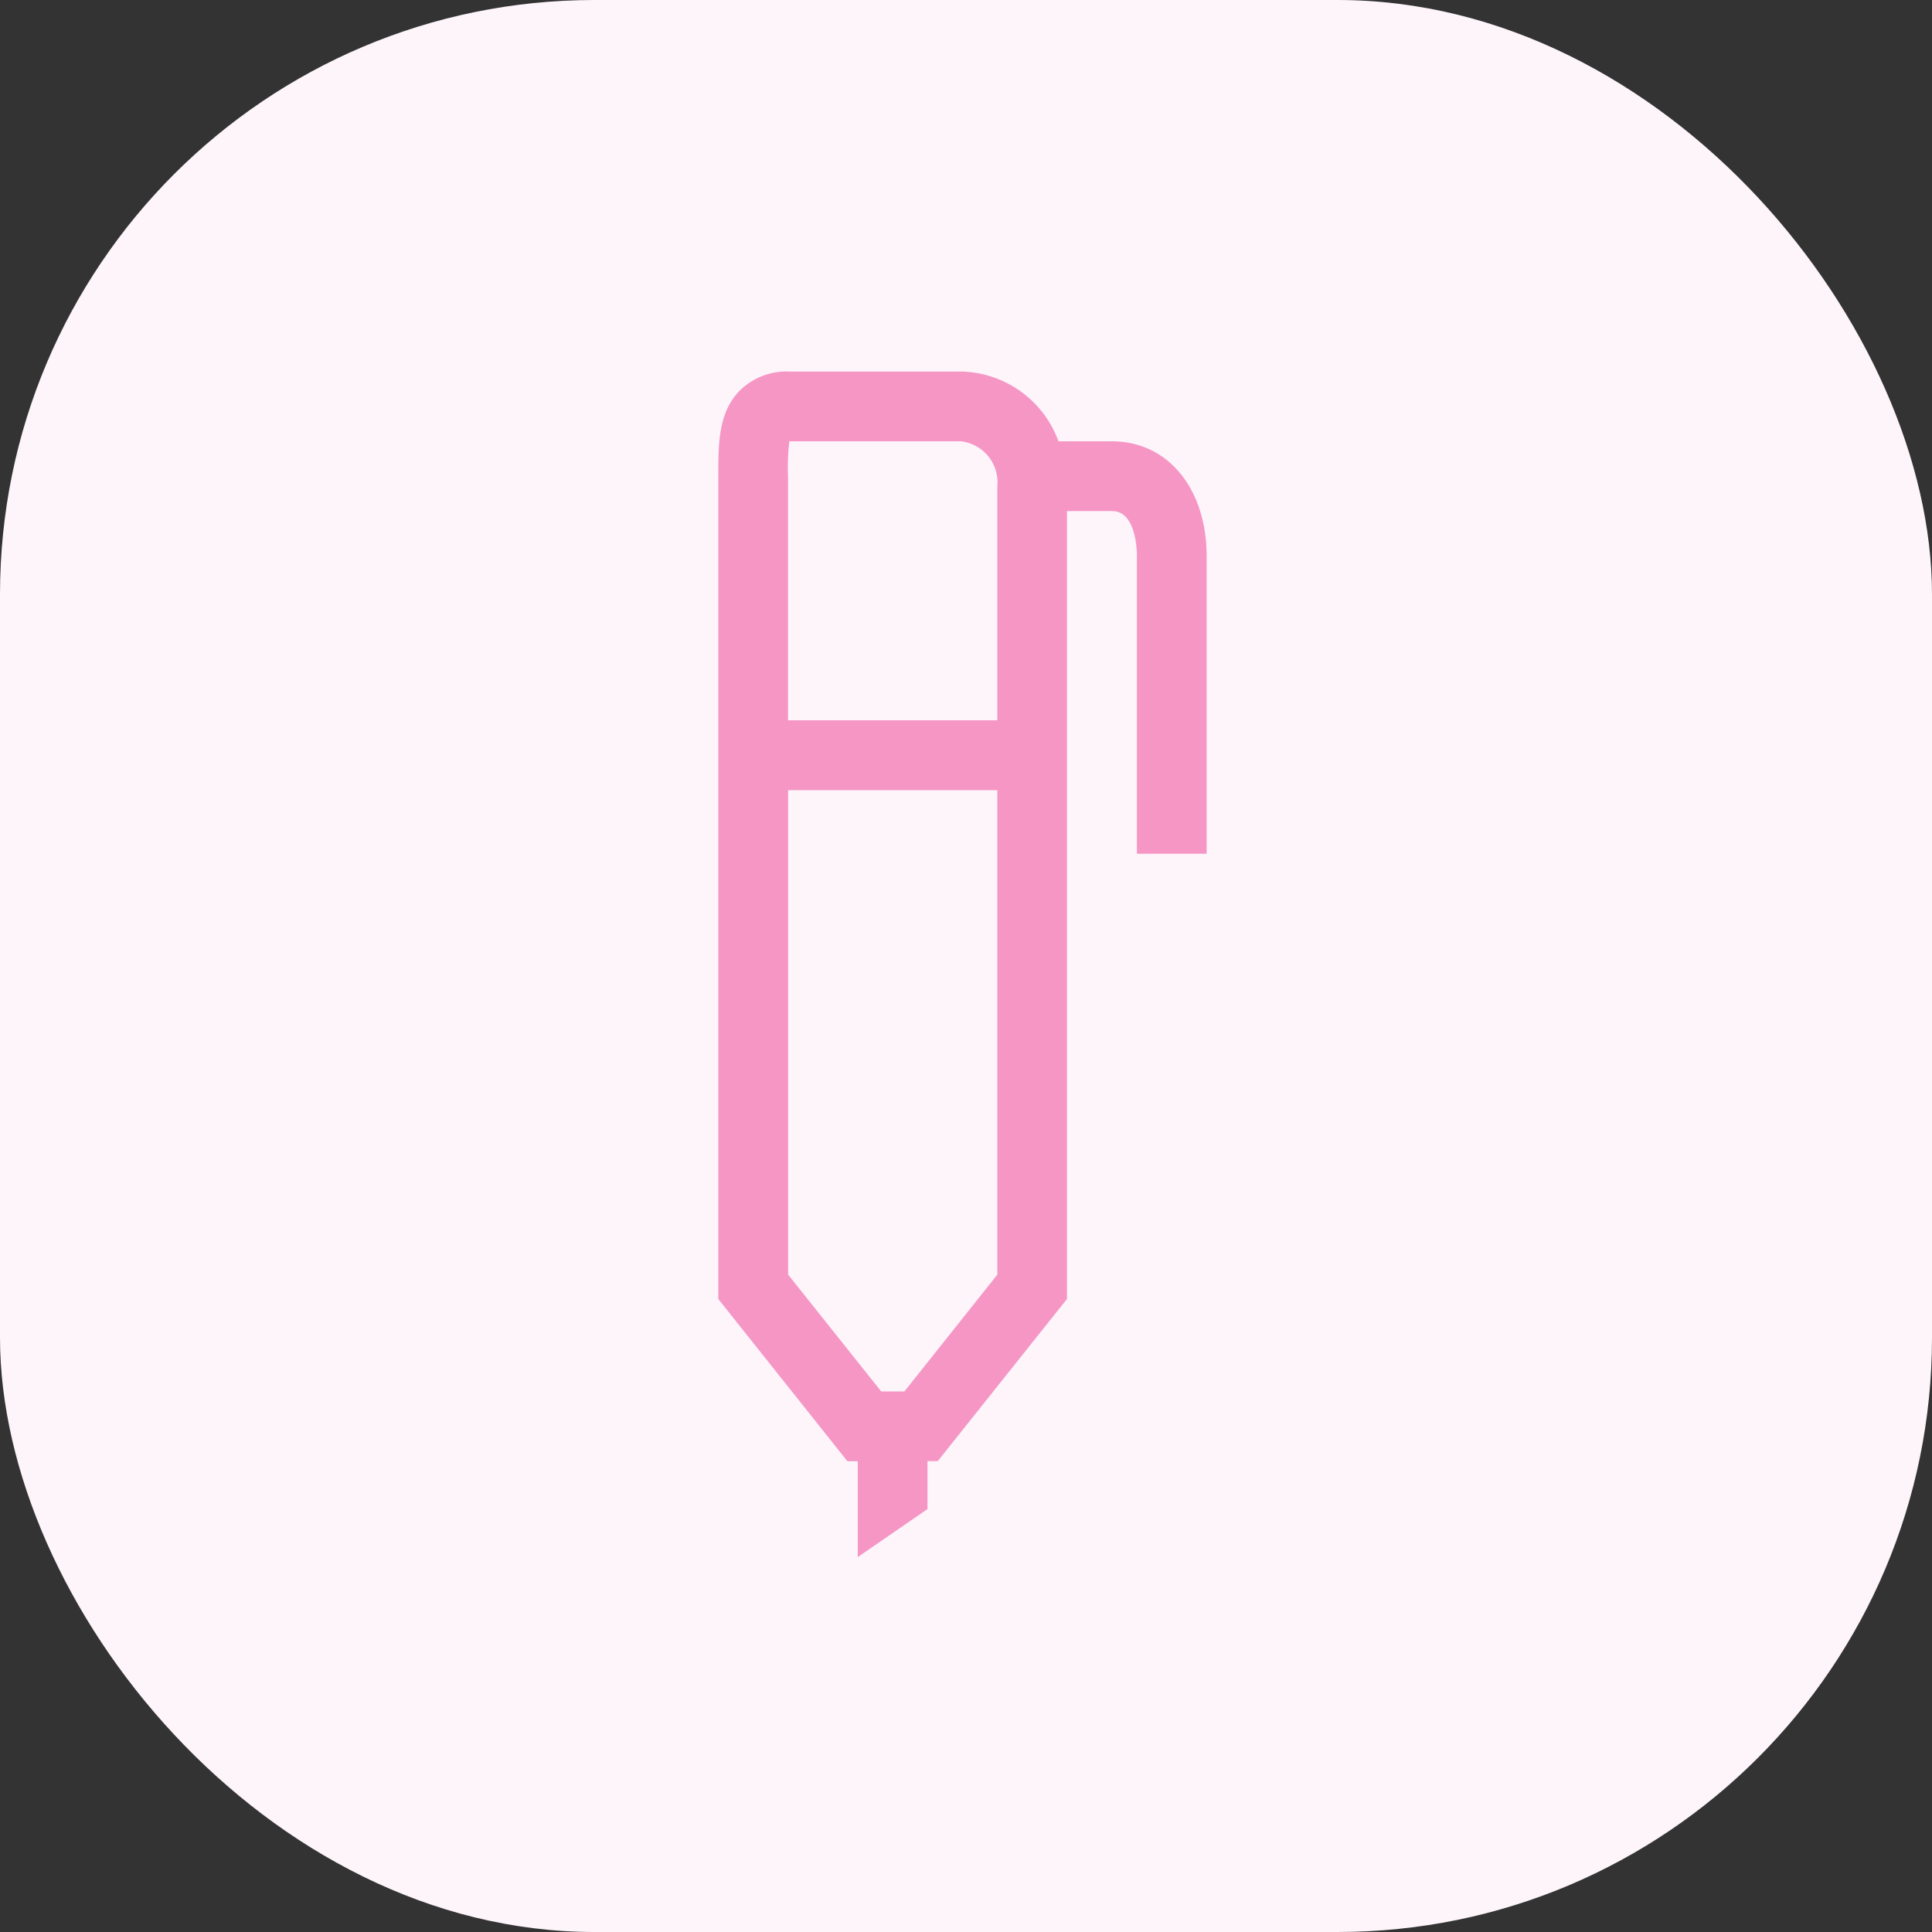
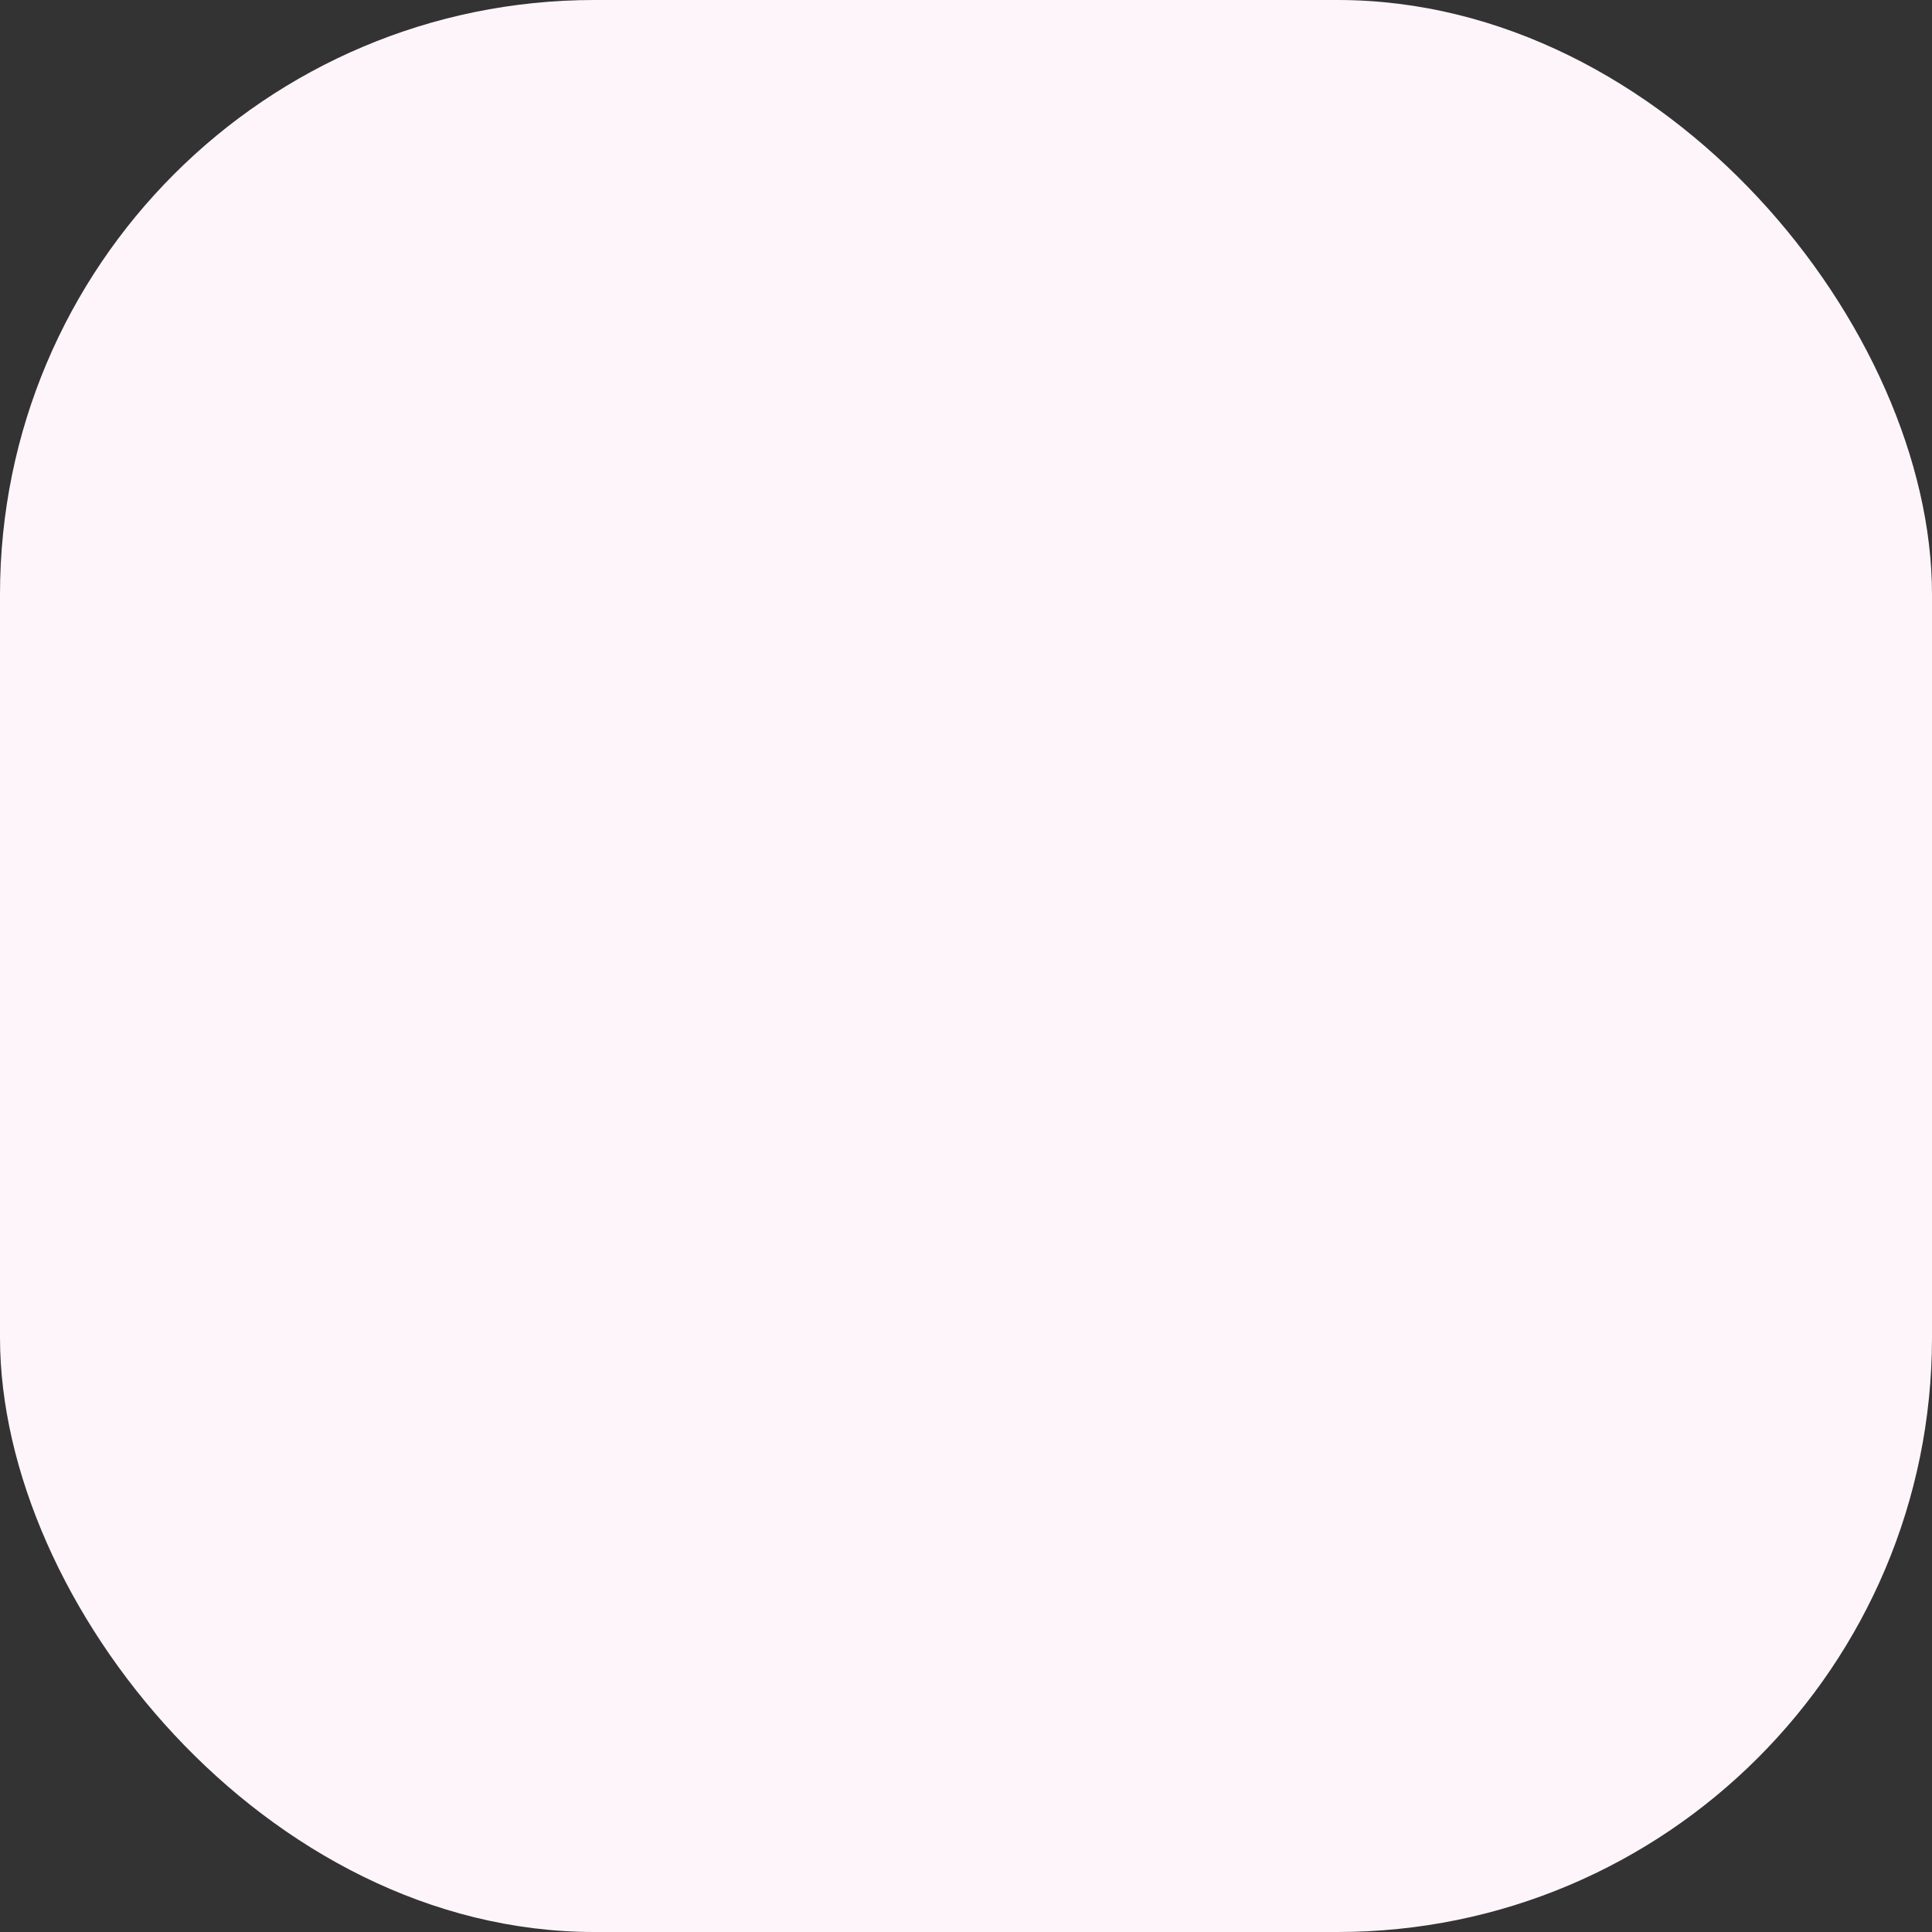
<svg xmlns="http://www.w3.org/2000/svg" width="78" height="78" viewBox="0 0 78 78">
  <rect x="0" y="0" width="78" height="78" fill="#333333" stroke="none" />
  <defs>
    <clipPath id="clip-path">
-       <rect id="Rectangle_422" data-name="Rectangle 422" width="19.715" height="47.863" transform="translate(0 0)" fill="#f596c5" />
-     </clipPath>
+       </clipPath>
  </defs>
  <g id="Group_716" data-name="Group 716" transform="translate(-122 -3422)">
    <rect id="Rectangle_412" data-name="Rectangle 412" width="78" height="78" rx="24" transform="translate(122 3422)" fill="#fef5fa" />
    <g id="Group_683" data-name="Group 683" transform="translate(151 3437)">
      <g id="Group_682" data-name="Group 682" clip-path="url(#clip-path)">
-         <path id="Path_2849" data-name="Path 2849" d="M15.9,2.818H13.734A4.279,4.279,0,0,0,9.812,0H2.867A2.686,2.686,0,0,0,.879.757C-.011,1.649,0,2.928,0,4.285V37.446l5.211,6.546h.419v3.871l2.815-1.937V43.989H8.86l5.217-6.546V5.634H15.9c.949,0,1,1.52,1,1.824v12.01h2.815V7.458c0-2.731-1.565-4.64-3.812-4.64Zm-13.029,0H9.816a1.672,1.672,0,0,1,1.449,1.825V14.08H2.816V4.271a9.278,9.278,0,0,1,.051-1.453ZM7.513,41.176H6.576L2.819,36.461V16.9h8.446V36.461Z" fill="#f596c5" />
-       </g>
+         </g>
    </g>
  </g>
</svg>